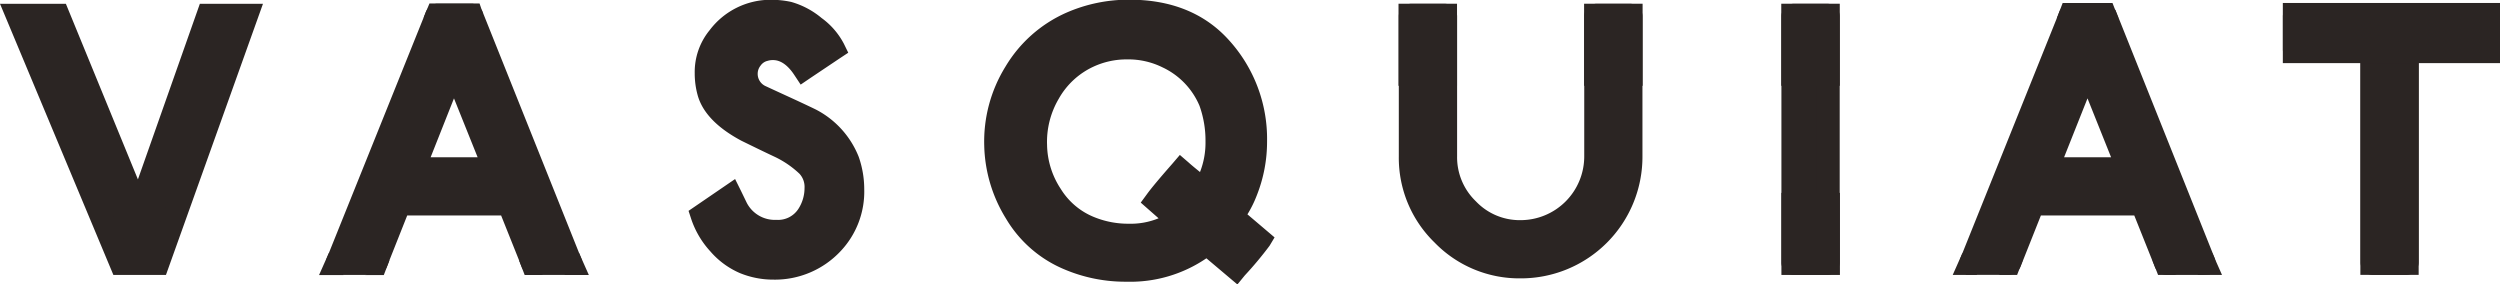
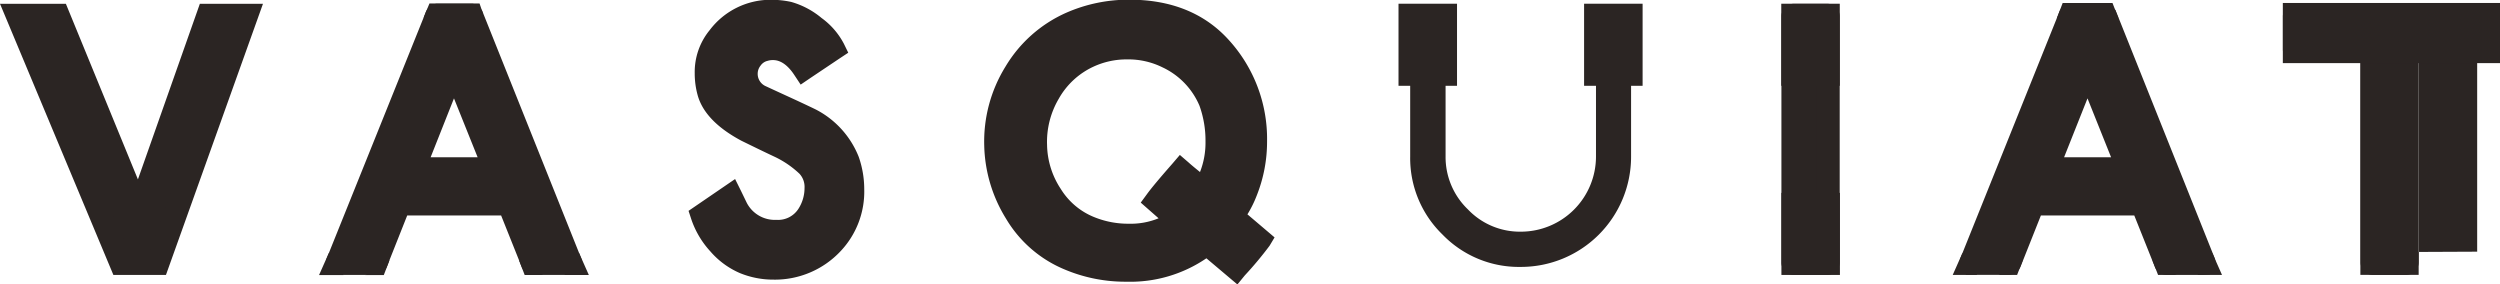
<svg xmlns="http://www.w3.org/2000/svg" id="Capa_1" data-name="Capa 1" viewBox="0 0 336.25 38.26">
  <defs>
    <style>.cls-1{fill:#2b2523;}</style>
  </defs>
  <title>vasquiat logo web</title>
  <path class="cls-1" d="M53.68,5.44,41.74,38.83h-5l-14-33.39h5.52L39.15,31.85,48.47,5.44Z" transform="translate(-20.5 -3.39)" />
  <path class="cls-1" d="M42.82,40.37H35.75L20.5,3.9h8.86l9.69,23.62L47.38,3.9h8.49Zm-5-3.08h2.85L51.49,7H49.56l-10.3,29.2L27.29,7H25.13Z" transform="translate(-20.5 -3.39)" />
  <path class="cls-1" d="M97.19,38.58c.07.17,0,.25-.1.25H92.34c-.14,0-.22,0-.26-.1L89,30.84H74.22l-3.14,7.89c0,.07-.12.1-.25.1H66c-.13,0-.17-.08-.1-.25L79.18,5.64c0-.07.08-.14.25-.2h4.3a1,1,0,0,1,.26.2ZM87,26.08,81.56,12.47,76.14,26.08Z" transform="translate(-20.5 -3.39)" />
  <path class="cls-1" d="M97.09,40.37H92.34a1.74,1.74,0,0,1-1.64-1l-2.8-7H75.27L72.52,39.3a1.8,1.8,0,0,1-1.69,1.07H65.2l-.57-.73A1.69,1.69,0,0,1,64.5,38L77.71,5.17A1.77,1.77,0,0,1,78.86,4l.27-.11h5l.33.16a2.63,2.63,0,0,1,.63.49l.23.22.12.3L98.62,38a1.72,1.72,0,0,1-.13,1.64l-.46.68ZM67.36,39.15h0Zm25.81-1.86H95L82.86,7H80.3L68.1,37.29H70l3.18-8H90ZM89.3,27.62H73.87l7.68-19.3ZM78.42,24.54h6.32l-3.18-7.92Z" transform="translate(-20.5 -3.39)" />
  <path class="cls-1" d="M134.53,25a11.49,11.49,0,0,1,.66,3.84,10.12,10.12,0,0,1-2.73,7.24,10.56,10.56,0,0,1-7.94,3.39,10.22,10.22,0,0,1-3.9-.76,9.6,9.6,0,0,1-3.47-2.53,10.55,10.55,0,0,1-2.25-3.79l3.85-2.64.76,1.57a5.82,5.82,0,0,0,5.36,3.19,4.76,4.76,0,0,0,4.35-2.28,6.65,6.65,0,0,0,1-3.54,4.13,4.13,0,0,0-1.11-3,14,14,0,0,0-3.85-2.63L120.87,21q-4.25-2.28-5.06-5.11a9.59,9.59,0,0,1-.35-2.53,7.34,7.34,0,0,1,1.62-4.81A8.76,8.76,0,0,1,124.21,5a11.54,11.54,0,0,1,2.33.25A9.67,9.67,0,0,1,130.08,7a8.23,8.23,0,0,1,2.48,2.91l-4,2.68q-1.77-2.68-4.2-2.68a4.1,4.1,0,0,0-1.06.15,3.08,3.08,0,0,0-1.77,1.19,3.26,3.26,0,0,0-.71,2,3.35,3.35,0,0,0,2,3.09c2.22,1,4.46,2.09,6.72,3.13A10.57,10.57,0,0,1,134.53,25Z" transform="translate(-20.5 -3.39)" />
  <path class="cls-1" d="M124.52,41a11.83,11.83,0,0,1-4.48-.87,11,11,0,0,1-4-2.93,12.12,12.12,0,0,1-2.57-4.35l-.36-1.1,6.26-4.28.79,1.59.77,1.59a4.25,4.25,0,0,0,4,2.31,3.25,3.25,0,0,0,3-1.55,5.17,5.17,0,0,0,.78-2.73,2.6,2.6,0,0,0-.68-1.92,12.84,12.84,0,0,0-3.42-2.32c-1.47-.69-2.94-1.41-4.39-2.12-3.26-1.74-5.21-3.77-5.87-6.07a11,11,0,0,1-.41-3,8.87,8.87,0,0,1,2-5.79,10.28,10.28,0,0,1,8.32-4.1,12.74,12.74,0,0,1,2.66.29A11.08,11.08,0,0,1,131,5.81,10,10,0,0,1,134,9.27l.59,1.21-1.12.74-4,2.68-1.28.87-.86-1.3c-1.32-2-2.52-2-2.92-2a2.24,2.24,0,0,0-.65.1,1.56,1.56,0,0,0-.95.63,1.74,1.74,0,0,0-.4,1.07A1.81,1.81,0,0,0,123.53,15c2.14,1,4.39,2,6.64,3.09A12.22,12.22,0,0,1,136,24.49v0a13.21,13.21,0,0,1,.74,4.35,11.66,11.66,0,0,1-3.15,8.3A12.1,12.1,0,0,1,124.52,41ZM116.79,33a9.87,9.87,0,0,0,1.51,2.19,7.9,7.9,0,0,0,2.9,2.13,8.77,8.77,0,0,0,3.32.65A9,9,0,0,0,131.34,35a8.48,8.48,0,0,0,2.31-6.17,9.9,9.9,0,0,0-.57-3.32,9,9,0,0,0-4.32-4.7c-2.14-1-4.39-2-6.62-3.08a4.88,4.88,0,0,1-2.86-4.48,4.77,4.77,0,0,1,1-2.93A4.58,4.58,0,0,1,123,8.59a5.57,5.57,0,0,1,1.41-.19,6,6,0,0,1,4.54,2.14l1.55-1a8.89,8.89,0,0,0-1.32-1.26,8.17,8.17,0,0,0-3-1.51,9.05,9.05,0,0,0-2-.21,7.26,7.26,0,0,0-5.93,3A5.85,5.85,0,0,0,117,13.33a7.68,7.68,0,0,0,.3,2.11c.41,1.46,1.86,2.86,4.3,4.17,1.39.68,2.86,1.39,4.34,2.09a15.52,15.52,0,0,1,4.29,3,5.62,5.62,0,0,1,1.55,4.05,8.26,8.26,0,0,1-1.24,4.34,6.33,6.33,0,0,1-5.67,3,7.39,7.39,0,0,1-6.7-4l0-.06Z" transform="translate(-20.5 -3.39)" />
  <path class="cls-1" d="M189.94,35.69q-.15.26-3.19,3.8l-3.94-3.34A16.19,16.19,0,0,1,172,39.74a19.16,19.16,0,0,1-7.79-1.57A14.93,14.93,0,0,1,157.1,32a17.84,17.84,0,0,1-2.68-9,17.59,17.59,0,0,1,2.63-9.79,16.33,16.33,0,0,1,7.49-6.65,19.21,19.21,0,0,1,7.89-1.62q7.8,0,12.25,5a18.22,18.22,0,0,1,4.7,12.55,18.06,18.06,0,0,1-1.26,6.68,16.43,16.43,0,0,1-1.87,3.44Zm-6.68-18.62a11.5,11.5,0,0,0-5.67-6,11.75,11.75,0,0,0-5.51-1.26A12.14,12.14,0,0,0,166.87,11a11.9,11.9,0,0,0-5.29,4.91,13.14,13.14,0,0,0-1.8,7,12.84,12.84,0,0,0,2.1,6.73,11.09,11.09,0,0,0,5.29,4.4,13.5,13.5,0,0,0,5.16,1,9.57,9.57,0,0,0,6.53-2.08L176,30.38c.53-.74,1.65-2.07,3.33-4,.61.54,1.62,1.37,3,2.48a11,11,0,0,0,1.82-6.47A15.29,15.29,0,0,0,183.26,17.07Z" transform="translate(-20.5 -3.39)" />
  <path class="cls-1" d="M186.93,41.65l-4.17-3.52A18.17,18.17,0,0,1,172,41.28a21,21,0,0,1-8.41-1.69,16.5,16.5,0,0,1-7.78-6.79A19.47,19.47,0,0,1,152.88,23a19.15,19.15,0,0,1,2.85-10.64,18,18,0,0,1,8.19-7.26,20.83,20.83,0,0,1,8.51-1.75c5.63,0,10.14,1.84,13.39,5.47a19.73,19.73,0,0,1,5.1,13.58,19.53,19.53,0,0,1-1.37,7.24,15.31,15.31,0,0,1-1.27,2.58l3.65,3.1-.67,1.12a48.36,48.36,0,0,1-3.34,4ZM172.43,6.47A17.66,17.66,0,0,0,165.17,8a14.87,14.87,0,0,0-6.8,6A16.1,16.1,0,0,0,156,23a16.46,16.46,0,0,0,2.45,8.24,13.34,13.34,0,0,0,6.37,5.56A17.78,17.78,0,0,0,172,38.2,14.53,14.53,0,0,0,181.81,35l1-.84,3.77,3.19,1.21-1.43-3.61-3.06.8-1.15a14.72,14.72,0,0,0,1.7-3.1,16.74,16.74,0,0,0,1.16-6.14,16.54,16.54,0,0,0-4.31-11.52C180.84,7.93,177.21,6.47,172.43,6.47Zm-.1,30.06a15.15,15.15,0,0,1-5.74-1.08,12.62,12.62,0,0,1-6-5,14.47,14.47,0,0,1-2.35-7.53,14.8,14.8,0,0,1,2-7.84,13.5,13.5,0,0,1,6-5.53,13.76,13.76,0,0,1,5.88-1.26,13.3,13.3,0,0,1,6.23,1.44,13,13,0,0,1,6.39,6.78v0a17.12,17.12,0,0,1,1,5.85,12.46,12.46,0,0,1-2.1,7.36l-.94,1.33-1.27-1c-.76-.6-1.4-1.11-1.92-1.54-.55.64-1,1.19-1.39,1.65l3.11,2.73-1.33,1.15A11.09,11.09,0,0,1,172.33,36.53Zm-.25-25.15a10.56,10.56,0,0,0-4.56,1,10.31,10.31,0,0,0-4.61,4.28,11.42,11.42,0,0,0-1.58,6.22,11.06,11.06,0,0,0,1.85,5.93,9.39,9.39,0,0,0,4.56,3.81,12.1,12.1,0,0,0,4.59.86,9.84,9.84,0,0,0,4-.73l-2.4-2.11.83-1.13c.57-.79,1.69-2.13,3.43-4.11l1-1.17,1.16,1c.35.32.87.75,1.55,1.3a10.81,10.81,0,0,0,.74-4.14,13.87,13.87,0,0,0-.81-4.78,10,10,0,0,0-4.95-5.15A10.37,10.37,0,0,0,172.08,11.38Z" transform="translate(-20.5 -3.39)" />
  <path class="cls-1" d="M239.88,5.59V24.46A14.82,14.82,0,0,1,225,39.29a14.28,14.28,0,0,1-10.48-4.35,14.31,14.31,0,0,1-4.35-10.48V5.59c0-.1.07-.15.2-.15h4.4c.11,0,.16,0,.16.15V24.41a9.76,9.76,0,0,0,3,7.14,9.64,9.64,0,0,0,7.11,3,10.11,10.11,0,0,0,10.12-10.12V5.59c0-.1.06-.15.2-.15h4.4A.13.13,0,0,1,239.88,5.59Z" transform="translate(-20.5 -3.39)" />
-   <path class="cls-1" d="M225,40.83A15.87,15.87,0,0,1,213.44,36a15.87,15.87,0,0,1-4.8-11.57V5.59a1.68,1.68,0,0,1,1.74-1.69h4.4a1.68,1.68,0,0,1,1.7,1.69V24.41A8.22,8.22,0,0,0,219,30.46,8.12,8.12,0,0,0,225,33a8.57,8.57,0,0,0,8.58-8.58V5.59a1.68,1.68,0,0,1,1.74-1.69h4.4a1.67,1.67,0,0,1,1.69,1.69V24.46A16.35,16.35,0,0,1,225,40.83ZM211.72,7V24.46a12.72,12.72,0,0,0,3.9,9.39,13.33,13.33,0,0,0,18.82,0,12.65,12.65,0,0,0,3.9-9.41V7h-1.67V24.41A11.64,11.64,0,0,1,225,36.07a11.22,11.22,0,0,1-8.21-3.44,11.32,11.32,0,0,1-3.4-8.22V7Z" transform="translate(-20.5 -3.39)" />
  <path class="cls-1" d="M266.4,38.63a.18.18,0,0,1-.21.2h-4.4a.13.13,0,0,1-.15-.15V5.59c0-.1.07-.15.2-.15h4.4a.14.14,0,0,1,.16.15Z" transform="translate(-20.5 -3.39)" />
  <path class="cls-1" d="M266.19,40.37h-4.4a1.67,1.67,0,0,1-1.69-1.69V5.59a1.68,1.68,0,0,1,1.74-1.69h4.4a1.68,1.68,0,0,1,1.7,1.69v33A1.72,1.72,0,0,1,266.19,40.37Zm-3-3.08h1.68V7h-1.68Z" transform="translate(-20.5 -3.39)" />
  <path class="cls-1" d="M316.89,38.58c.07.17,0,.25-.1.25H312c-.14,0-.22,0-.26-.1l-3.13-7.89H293.92l-3.14,7.89c0,.07-.11.1-.25.1h-4.81c-.13,0-.17-.08-.1-.25L298.88,5.64c0-.07.08-.14.25-.2h4.3a1,1,0,0,1,.26.2Zm-10.17-12.5-5.46-13.61-5.42,13.61Z" transform="translate(-20.5 -3.39)" />
  <path class="cls-1" d="M316.79,40.37H312a1.74,1.74,0,0,1-1.64-1l-2.8-7H295l-2.75,6.92a1.81,1.81,0,0,1-1.69,1.07h-5.62l-.58-.72a1.74,1.74,0,0,1-.14-1.64L297.41,5.17A1.77,1.77,0,0,1,298.56,4l.28-.11h5l.32.16a2.4,2.4,0,0,1,.66.49l.22.22L318.33,38a1.68,1.68,0,0,1-.15,1.63l-.46.68Zm-3.92-3.08h1.85L302.56,7H300L287.8,37.29h1.9l3.18-8h16.81ZM309,27.62H293.57l7.68-19.3Zm-10.88-3.08h6.32l-3.17-7.92Z" transform="translate(-20.5 -3.39)" />
  <path class="cls-1" d="M355.2,10c0,.1-.07.15-.2.15l-10.73.05V38.63a.18.18,0,0,1-.2.2h-4.41a.13.13,0,0,1-.15-.15V10.19H329.29c-.14,0-.2,0-.2-.15V5.64c0-.14.06-.2.2-.2H355c.11,0,.16,0,.16.15Z" transform="translate(-20.5 -3.39)" />
-   <path class="cls-1" d="M344.07,40.37h-4.41A1.67,1.67,0,0,1,338,38.68V11.73h-8.68A1.68,1.68,0,0,1,327.55,10V5.64a1.7,1.7,0,0,1,1.74-1.74h25.76a1.67,1.67,0,0,1,1.69,1.69V10A1.7,1.7,0,0,1,355,11.73l-9.19,0V38.63A1.7,1.7,0,0,1,344.07,40.37Zm-3-3.08h1.68V8.71l10.93-.05V7h-23V8.65h10.42ZM355,8.65h0Z" transform="translate(-20.5 -3.39)" />
+   <path class="cls-1" d="M344.07,40.37h-4.41A1.67,1.67,0,0,1,338,38.68V11.73h-8.68A1.68,1.68,0,0,1,327.55,10V5.64a1.7,1.7,0,0,1,1.74-1.74h25.76a1.67,1.67,0,0,1,1.69,1.69V10A1.7,1.7,0,0,1,355,11.73l-9.19,0V38.63A1.7,1.7,0,0,1,344.07,40.37Zm-3-3.08h1.68l10.93-.05V7h-23V8.65h10.42ZM355,8.65h0Z" transform="translate(-20.5 -3.39)" />
  <polygon class="cls-1" points="44.22 34.05 42.91 37 46.21 37 44.22 34.05" />
  <polyline class="cls-1" points="49.12 37 52.39 34.99 51.62 37" />
  <polygon class="cls-1" points="77.89 34.04 79.2 36.99 75.9 36.99 77.89 34.04" />
  <polyline class="cls-1" points="73.07 36.99 69.8 34.98 70.57 36.99" />
  <polygon class="cls-1" points="263.95 34.03 262.64 36.98 265.94 36.98 263.95 34.03" />
  <polyline class="cls-1" points="268.8 36.98 272.07 34.98 271.3 36.98" />
  <polygon class="cls-1" points="297.56 34.04 298.86 36.98 295.56 36.98 297.56 34.04" />
  <polyline class="cls-1" points="292.76 36.98 289.49 34.98 290.26 36.98" />
  <rect class="cls-1" x="239.6" y="25.94" width="7.87" height="11.04" />
  <rect class="cls-1" x="239.58" y="0.5" width="7.87" height="11.04" />
  <rect class="cls-1" x="213.06" y="0.5" width="7.87" height="11.04" />
  <rect class="cls-1" x="188.1" y="0.5" width="7.87" height="11.04" />
  <polyline class="cls-1" points="56.98 2.36 57.76 0.47 64.5 0.47 64.98 1.88" />
  <polygon class="cls-1" points="282.42 0.4 277.43 0.4 276.64 2.46 282.42 0.4" />
  <polyline class="cls-1" points="284.93 2.46 280.76 0.4 284.13 0.4" />
  <rect class="cls-1" x="317.47" y="7.76" width="7.84" height="29.21" />
  <rect class="cls-1" x="338.1" y="-6.77" width="8.09" height="29.22" transform="translate(313.81 346.59) rotate(-90)" />
</svg>